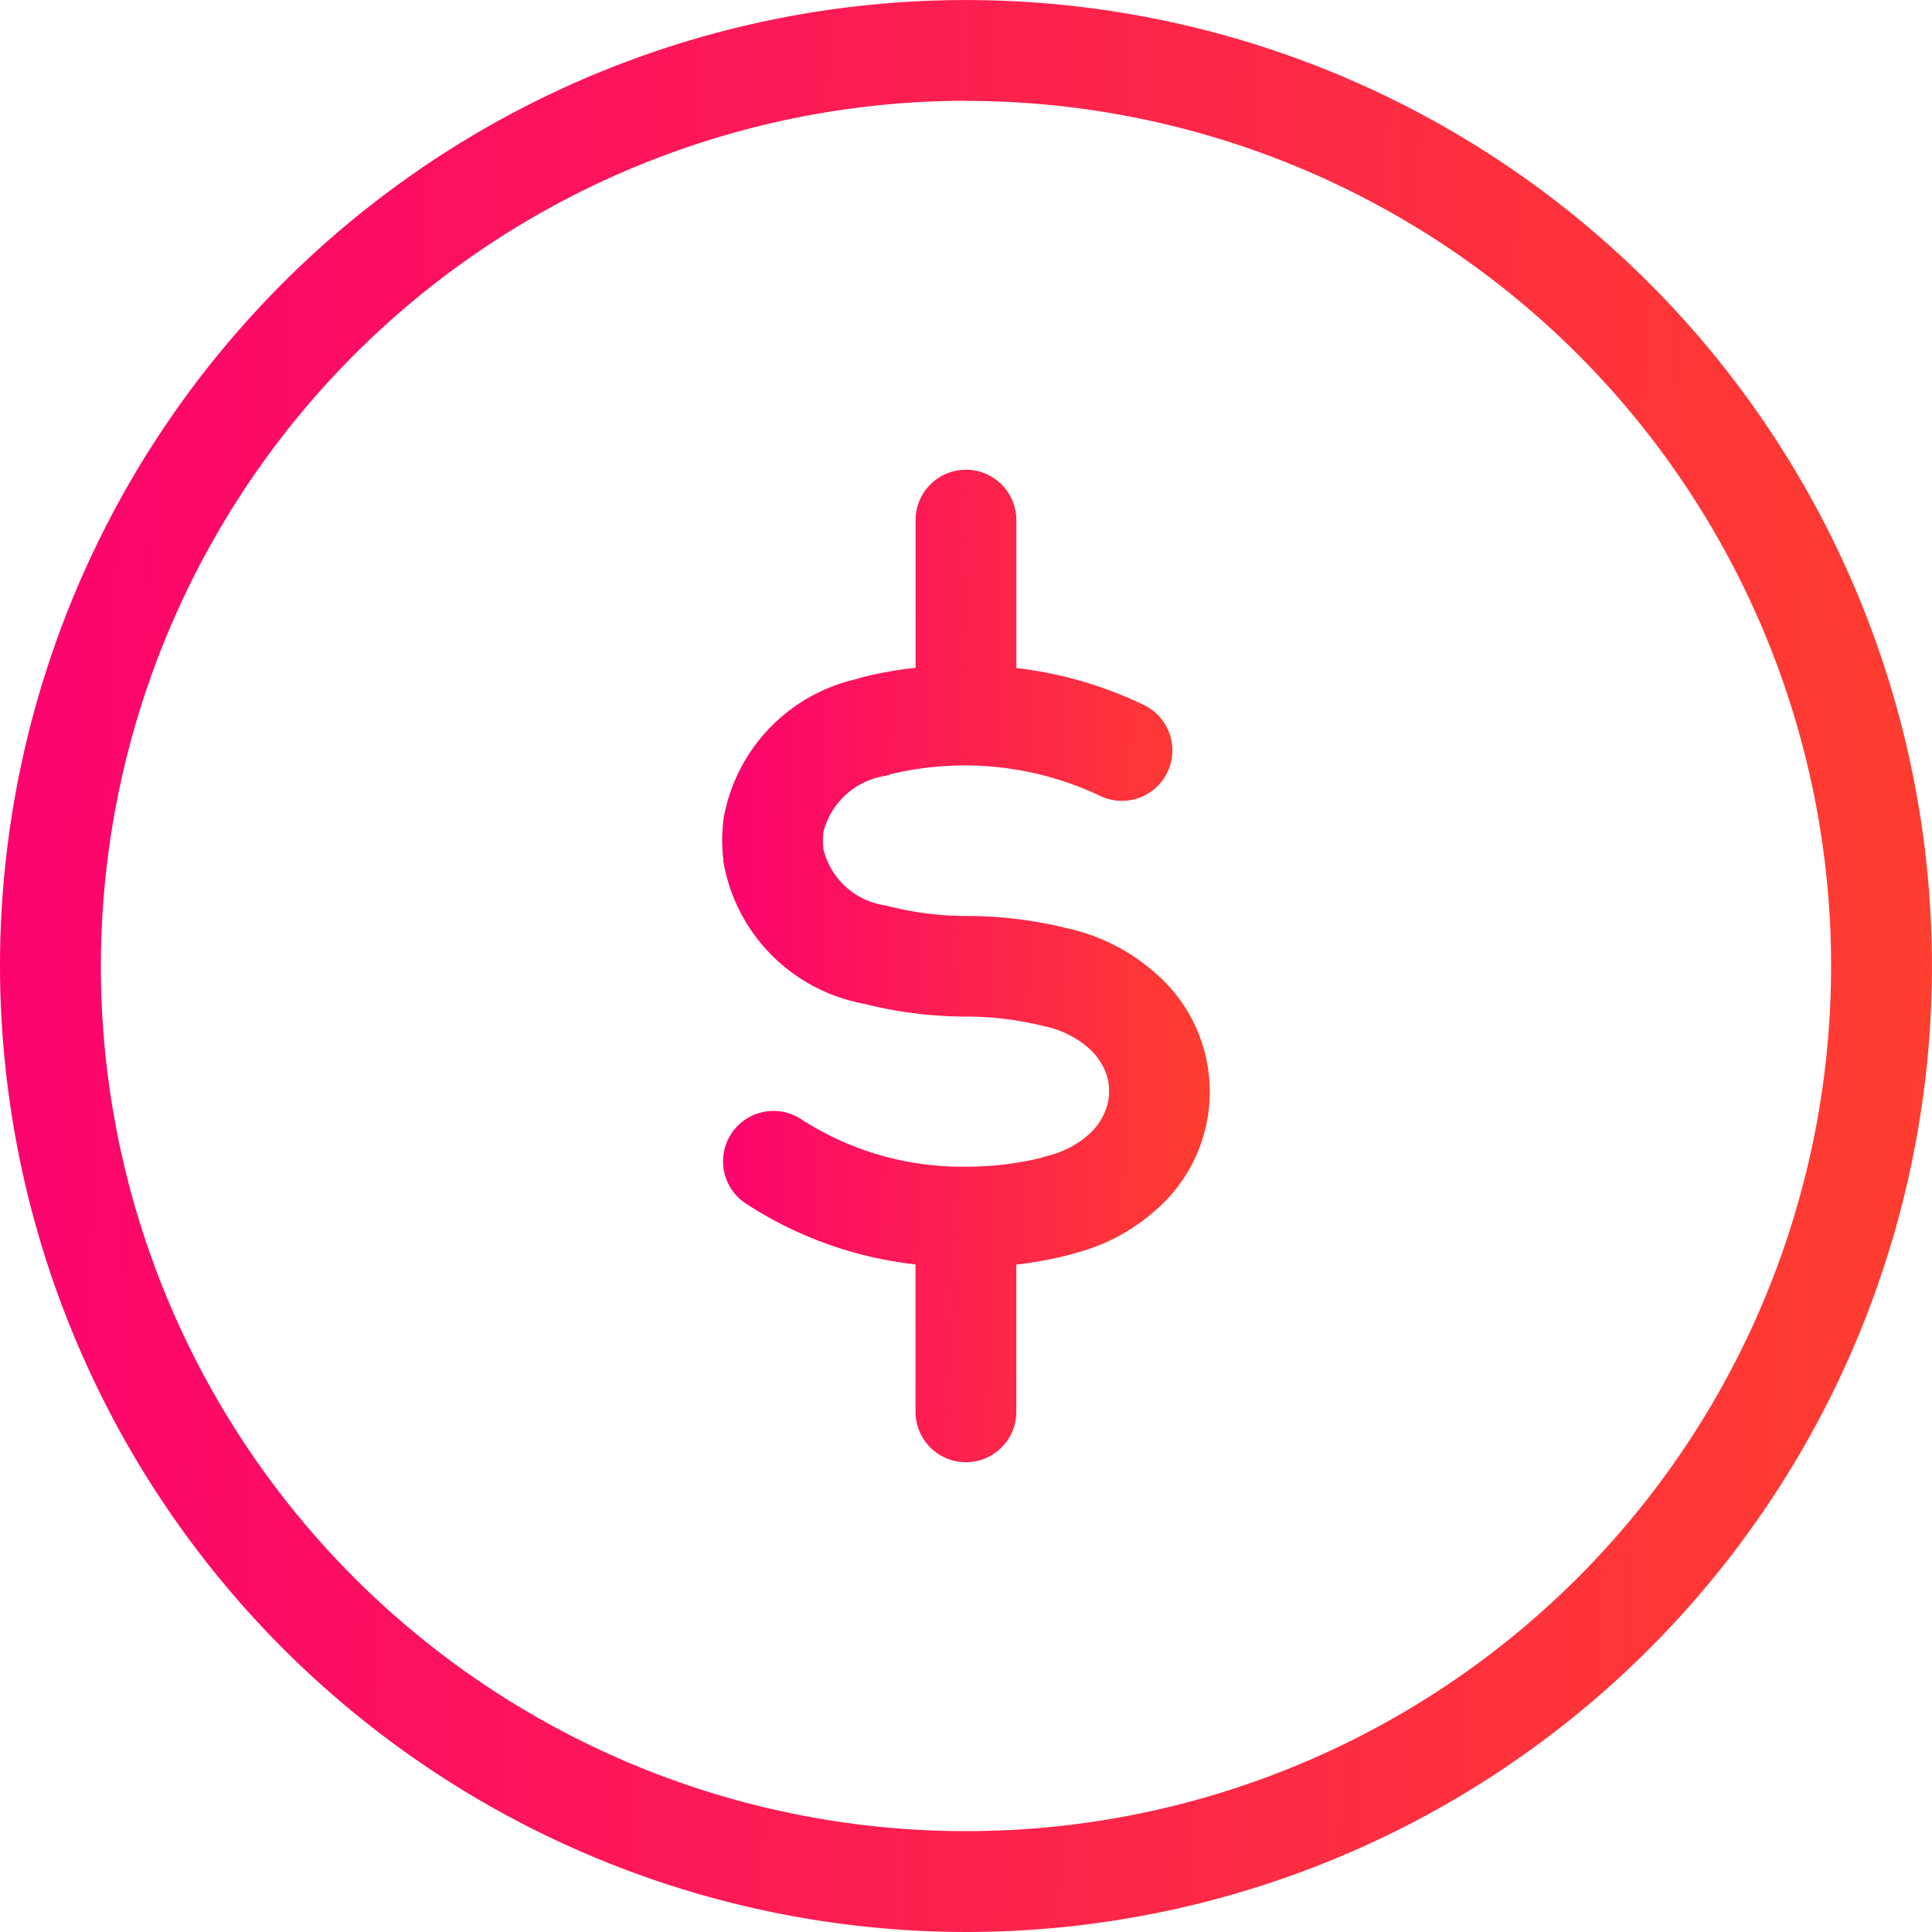
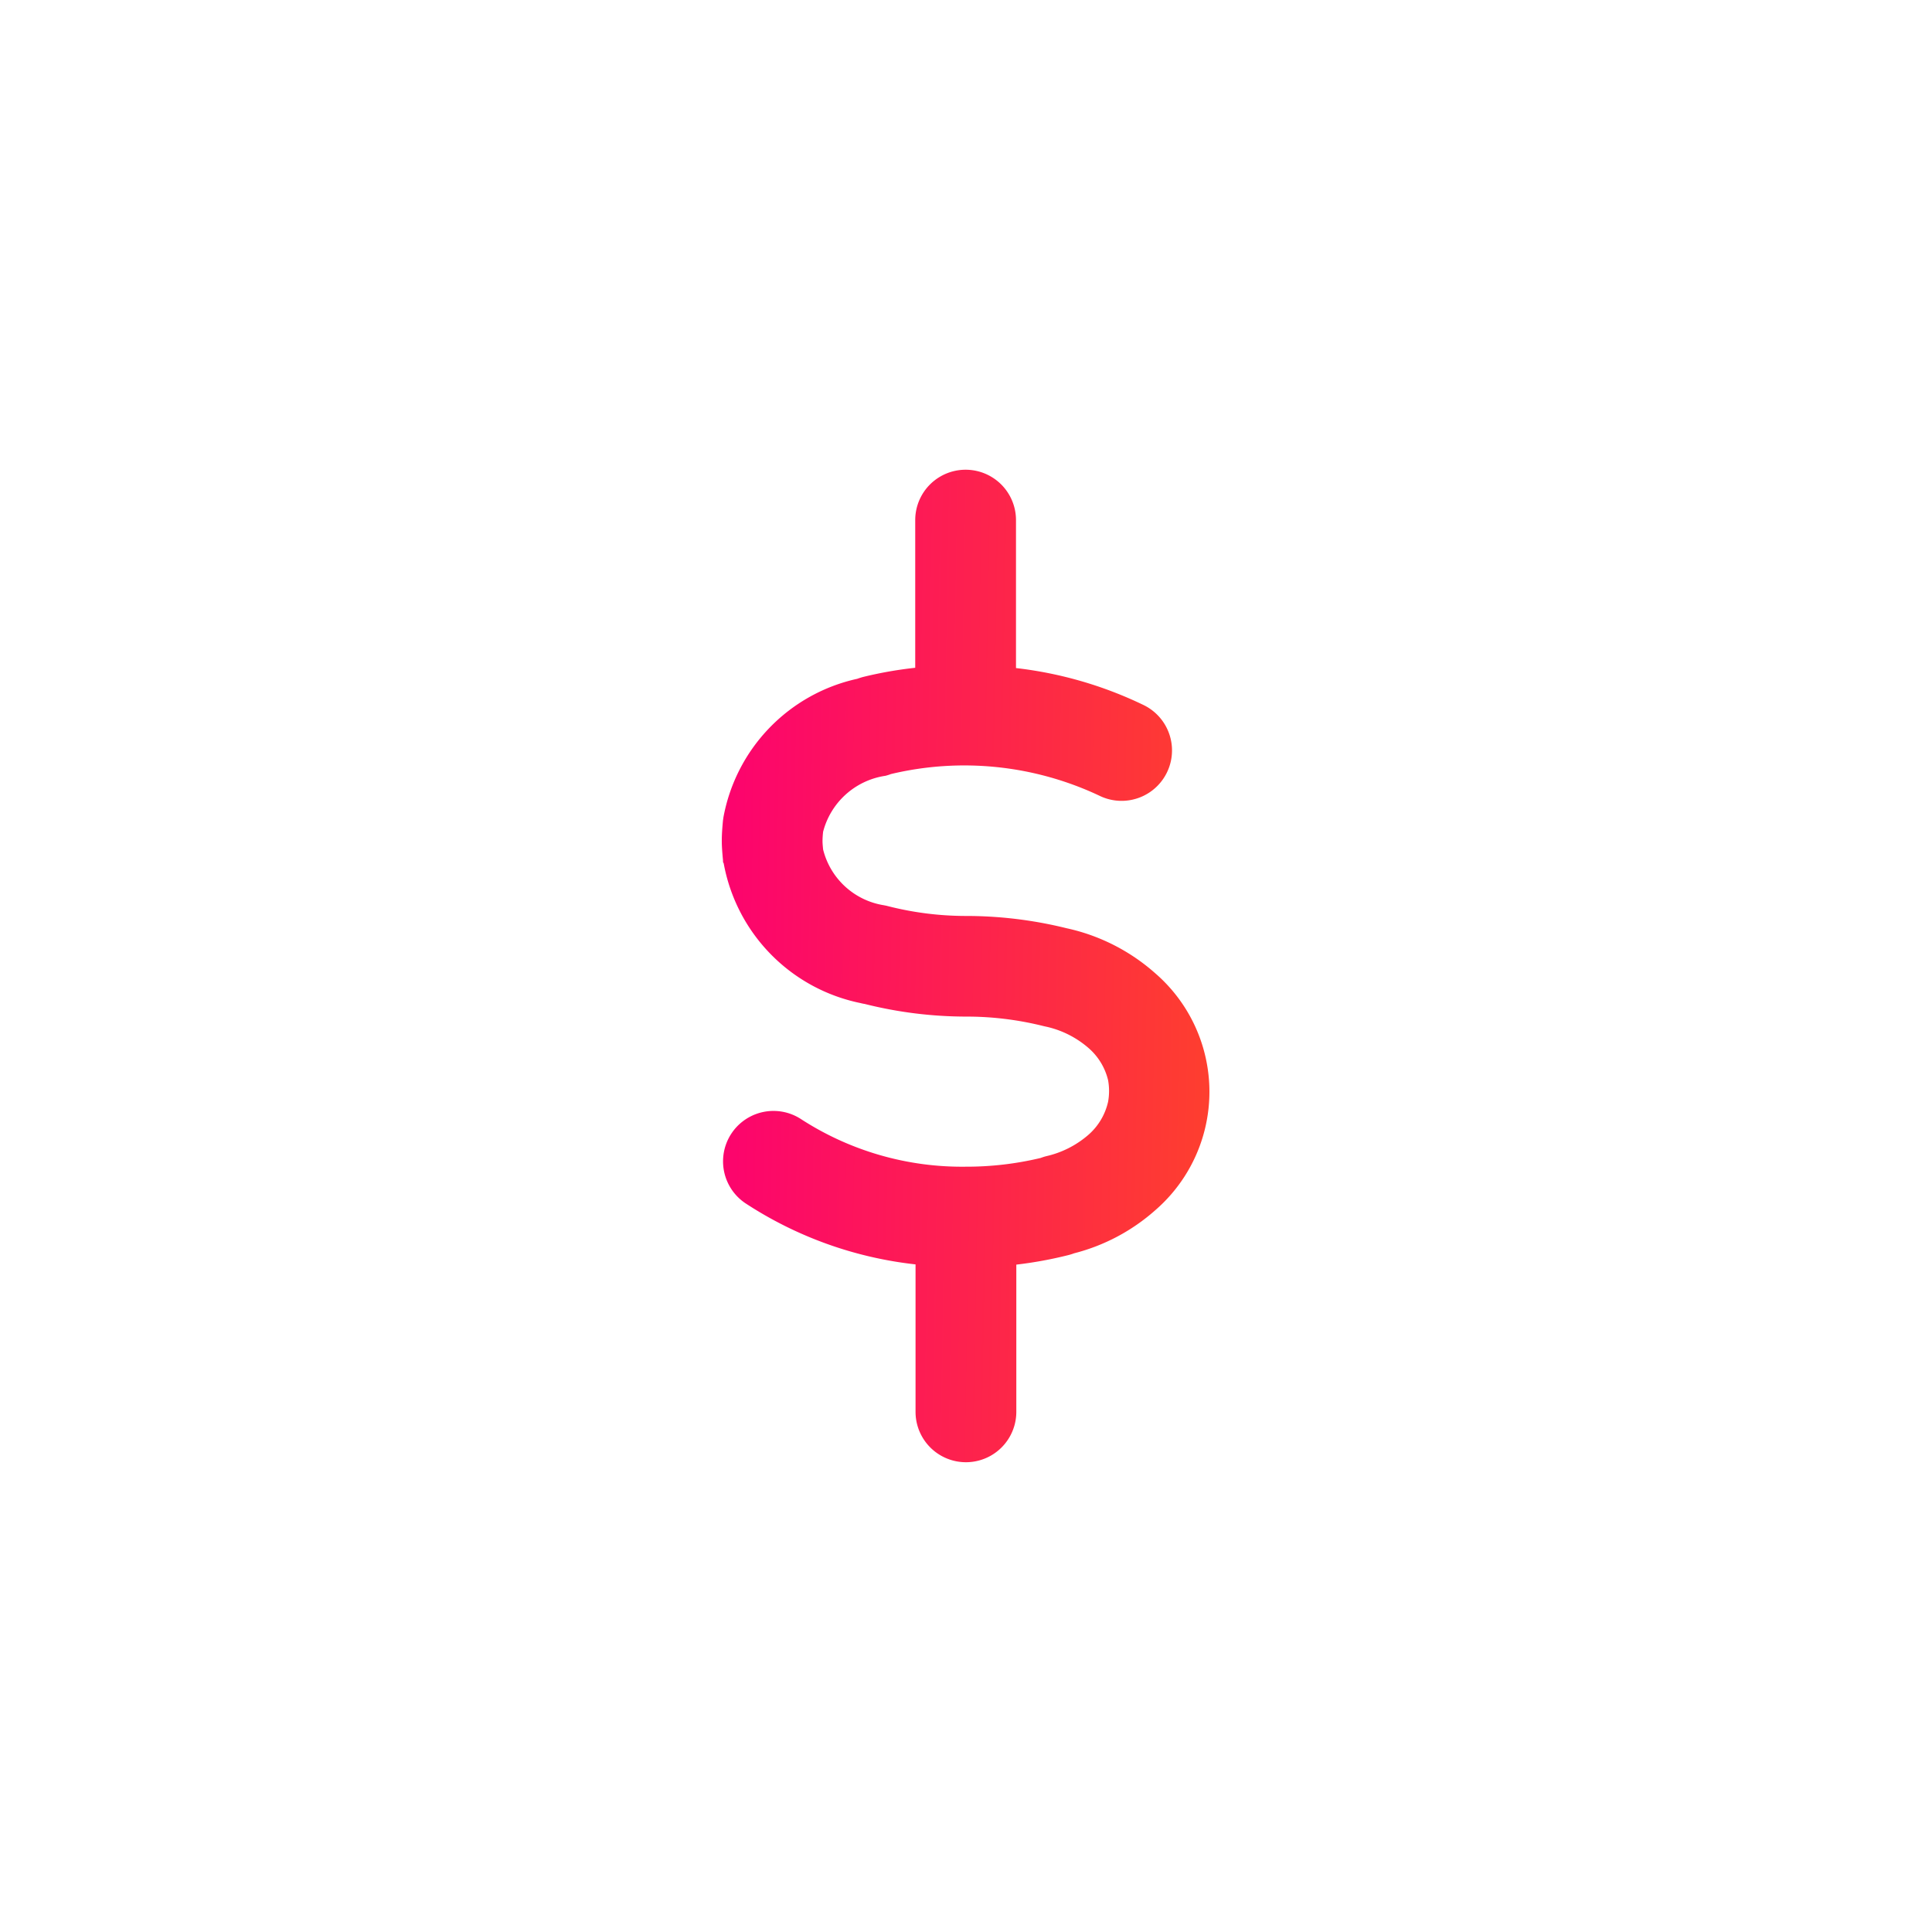
<svg xmlns="http://www.w3.org/2000/svg" width="42.179" height="42.179" viewBox="0 0 42.179 42.179">
  <defs>
    <linearGradient id="linear-gradient" y1="0.464" x2="1" y2="0.5" gradientUnits="objectBoundingBox">
      <stop offset="0" stop-color="#fc036e" />
      <stop offset="1" stop-color="#fe3e2f" />
    </linearGradient>
  </defs>
  <g id="Group_1187" data-name="Group 1187" transform="translate(0)">
-     <path id="Path_803" data-name="Path 803" d="M151.144,31.861a3.812,3.812,0,0,0,2.989,3.059c.026.007.051.012.078.017h.005a9.122,9.122,0,0,0,2.215.278,6.916,6.916,0,0,1,1.7.208l.077.017a2.106,2.106,0,0,1,.9.459,1.342,1.342,0,0,1,.43.707,1.327,1.327,0,0,1,0,.466,1.35,1.35,0,0,1-.437.73,2.117,2.117,0,0,1-.916.461,1.091,1.091,0,0,0-.118.038,6.954,6.954,0,0,1-1.636.191,6.462,6.462,0,0,1-3.59-1.034,1.1,1.1,0,0,0-1.217,1.835,8.469,8.469,0,0,0,3.71,1.332v3.219a1.1,1.1,0,1,0,2.2,0V40.63a8.853,8.853,0,0,0,1.14-.209,1.233,1.233,0,0,0,.121-.038l.008,0a4.256,4.256,0,0,0,1.774-.942,3.42,3.42,0,0,0,0-5.17,4.288,4.288,0,0,0-1.854-.966l-.056-.013-.032-.007a9.134,9.134,0,0,0-2.21-.267,6.911,6.911,0,0,1-1.7-.218c-.025-.007-.051-.011-.075-.016h0a1.631,1.631,0,0,1-1.326-1.217c-.006-.065-.013-.126-.013-.187a1.911,1.911,0,0,1,.013-.2,1.655,1.655,0,0,1,1.361-1.222,1.063,1.063,0,0,0,.12-.038,6.911,6.911,0,0,1,4.547.471,1.1,1.1,0,1,0,.976-1.974,8.672,8.672,0,0,0-2.793-.811v-3.23a1.1,1.1,0,1,0-2.2,0V27.6a8.676,8.676,0,0,0-1.137.2c-.037.01-.074.021-.11.034l-.021.007a3.8,3.8,0,0,0-2.922,3.039c0,.017-.005.034-.007.052-.013.139-.026.291-.026.444,0,.126.01.252.026.423,0,.021,0,.041.007.061" transform="translate(-135.346 -13.021)" fill="url(#linear-gradient)" />
-     <path id="Path_804" data-name="Path 804" d="M136.414,42.179a21.089,21.089,0,1,0-21.089-21.089,21.113,21.113,0,0,0,21.089,21.089m0-39.976a18.887,18.887,0,1,1-18.887,18.887A18.908,18.908,0,0,1,136.414,2.2" transform="translate(-115.325 0)" fill="url(#linear-gradient)" />
+     <path id="Path_803" data-name="Path 803" d="M151.144,31.861a3.812,3.812,0,0,0,2.989,3.059c.026.007.051.012.078.017h.005a9.122,9.122,0,0,0,2.215.278,6.916,6.916,0,0,1,1.7.208l.077.017a2.106,2.106,0,0,1,.9.459,1.342,1.342,0,0,1,.43.707,1.327,1.327,0,0,1,0,.466,1.35,1.35,0,0,1-.437.73,2.117,2.117,0,0,1-.916.461,1.091,1.091,0,0,0-.118.038,6.954,6.954,0,0,1-1.636.191,6.462,6.462,0,0,1-3.59-1.034,1.1,1.1,0,0,0-1.217,1.835,8.469,8.469,0,0,0,3.71,1.332v3.219a1.1,1.1,0,1,0,2.2,0V40.63a8.853,8.853,0,0,0,1.14-.209,1.233,1.233,0,0,0,.121-.038a4.256,4.256,0,0,0,1.774-.942,3.42,3.42,0,0,0,0-5.17,4.288,4.288,0,0,0-1.854-.966l-.056-.013-.032-.007a9.134,9.134,0,0,0-2.21-.267,6.911,6.911,0,0,1-1.7-.218c-.025-.007-.051-.011-.075-.016h0a1.631,1.631,0,0,1-1.326-1.217c-.006-.065-.013-.126-.013-.187a1.911,1.911,0,0,1,.013-.2,1.655,1.655,0,0,1,1.361-1.222,1.063,1.063,0,0,0,.12-.038,6.911,6.911,0,0,1,4.547.471,1.1,1.1,0,1,0,.976-1.974,8.672,8.672,0,0,0-2.793-.811v-3.23a1.1,1.1,0,1,0-2.2,0V27.6a8.676,8.676,0,0,0-1.137.2c-.037.01-.074.021-.11.034l-.021.007a3.8,3.8,0,0,0-2.922,3.039c0,.017-.005.034-.007.052-.013.139-.026.291-.026.444,0,.126.01.252.026.423,0,.021,0,.041.007.061" transform="translate(-135.346 -13.021)" fill="url(#linear-gradient)" />
  </g>
</svg>